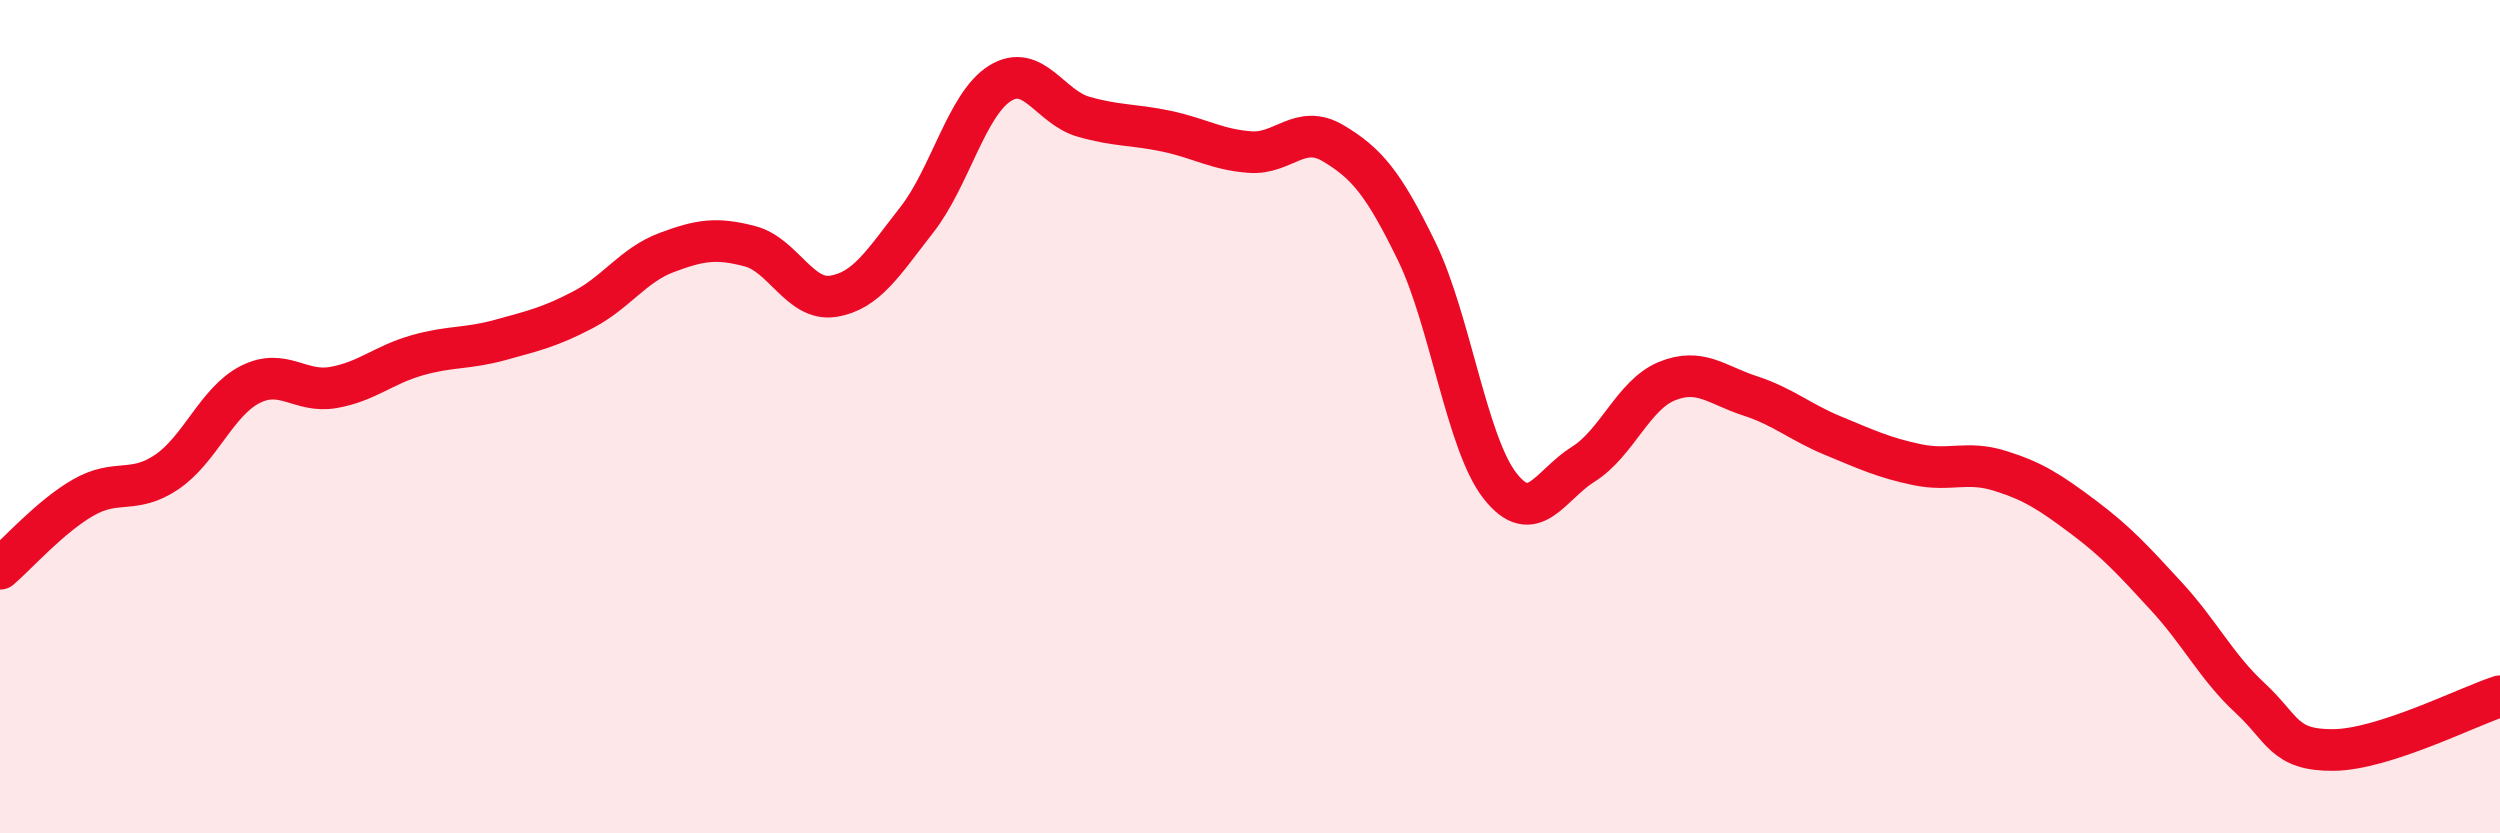
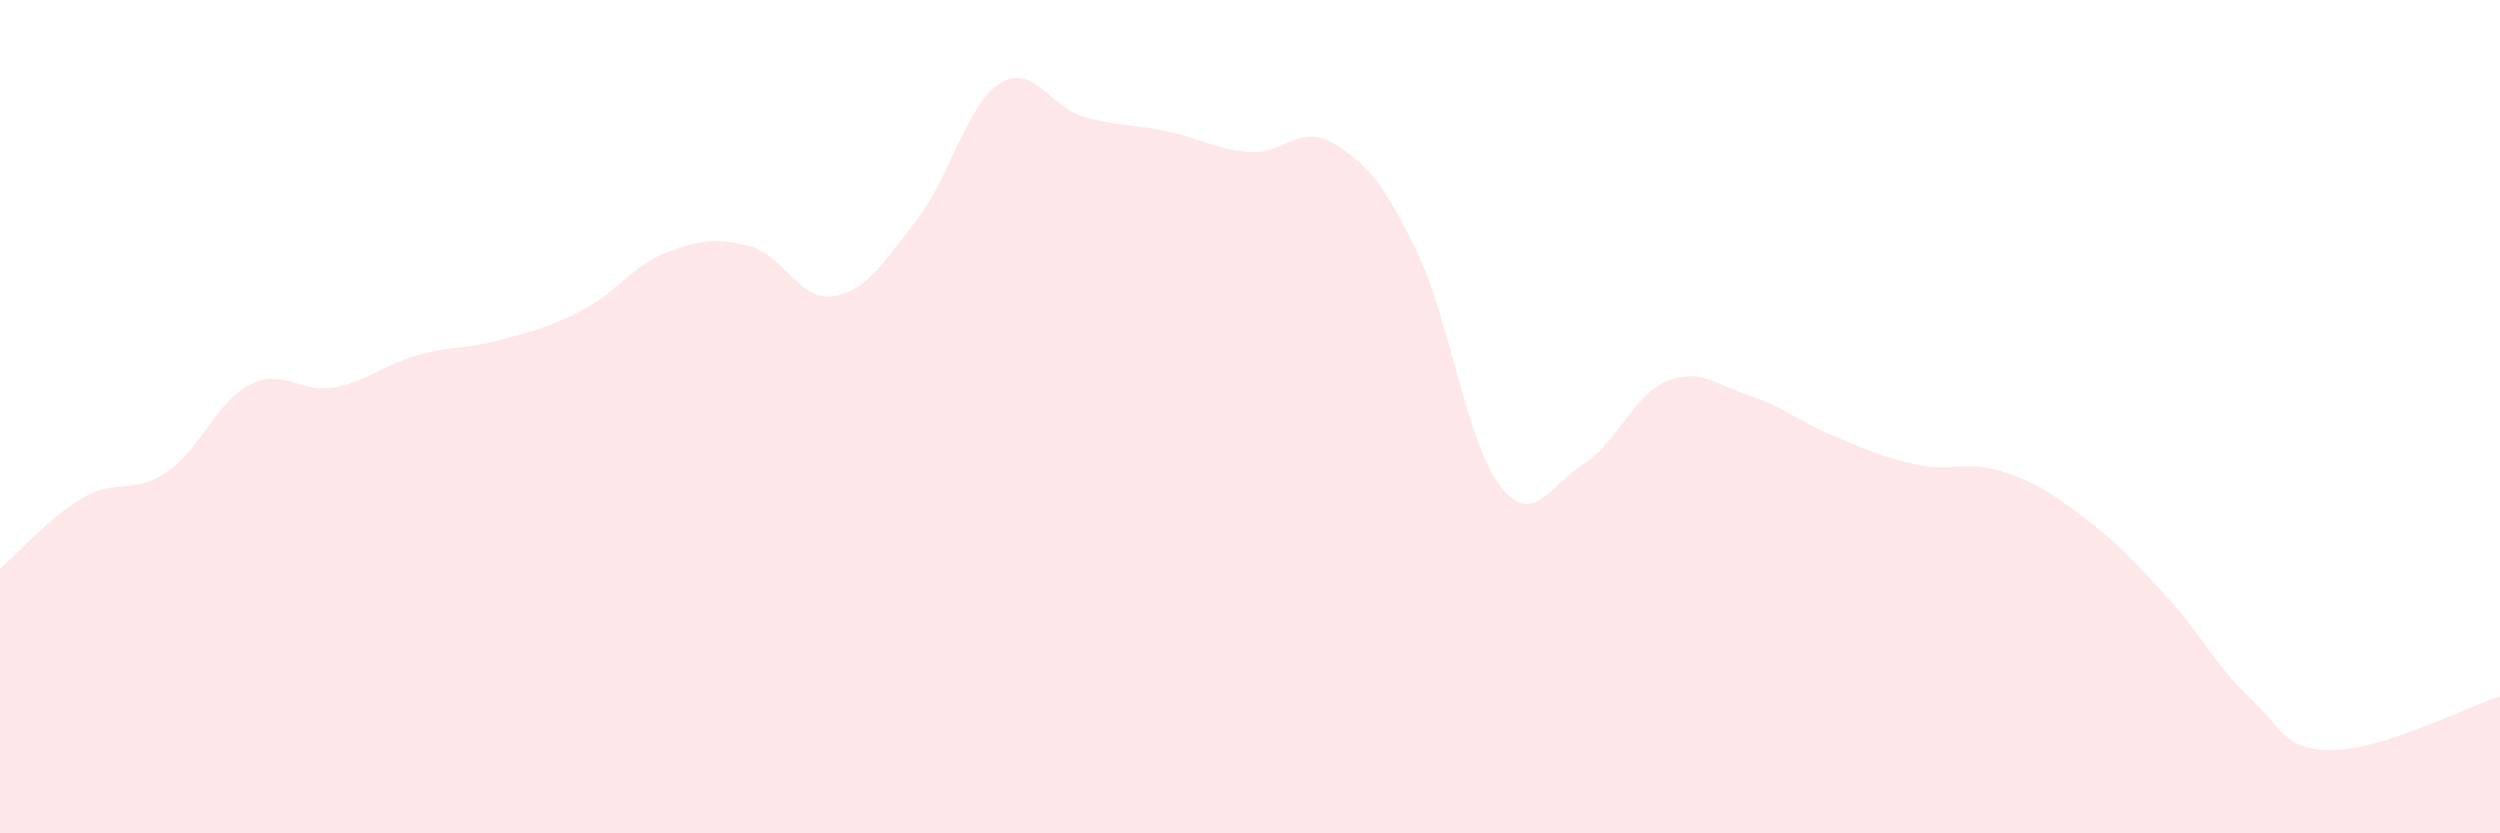
<svg xmlns="http://www.w3.org/2000/svg" width="60" height="20" viewBox="0 0 60 20">
  <path d="M 0,13.65 C 0.4,13.31 1.2,12.4 2,11.94 C 2.8,11.48 3.2,11.87 4,11.33 C 4.8,10.79 5.2,9.64 6,9.23 C 6.8,8.82 7.2,9.44 8,9.3 C 8.8,9.16 9.2,8.76 10,8.53 C 10.8,8.3 11.2,8.38 12,8.16 C 12.8,7.94 13.2,7.85 14,7.43 C 14.8,7.01 15.2,6.36 16,6.06 C 16.8,5.76 17.2,5.7 18,5.91 C 18.8,6.12 19.2,7.24 20,7.11 C 20.8,6.98 21.2,6.3 22,5.28 C 22.8,4.26 23.2,2.5 24,2 C 24.8,1.5 25.2,2.57 26,2.8 C 26.8,3.03 27.2,2.98 28,3.15 C 28.8,3.32 29.2,3.59 30,3.65 C 30.8,3.71 31.2,2.96 32,3.44 C 32.8,3.92 33.2,4.39 34,6.03 C 34.8,7.67 35.2,10.64 36,11.66 C 36.8,12.68 37.2,11.64 38,11.14 C 38.8,10.64 39.2,9.48 40,9.15 C 40.8,8.82 41.2,9.24 42,9.5 C 42.8,9.76 43.2,10.13 44,10.46 C 44.8,10.79 45.2,10.98 46,11.15 C 46.8,11.32 47.2,11.05 48,11.3 C 48.8,11.55 49.2,11.81 50,12.41 C 50.8,13.01 51.2,13.45 52,14.32 C 52.8,15.19 53.2,16.01 54,16.75 C 54.8,17.49 54.8,18.01 56,18 C 57.2,17.99 59.2,16.97 60,16.71L60 20L0 20Z" fill="#EB0A25" opacity="0.1" stroke-linecap="round" stroke-linejoin="round" />
-   <path d="M 0,13.65 C 0.4,13.31 1.2,12.4 2,11.94 C 2.8,11.48 3.2,11.87 4,11.33 C 4.8,10.79 5.2,9.64 6,9.23 C 6.8,8.82 7.2,9.44 8,9.3 C 8.8,9.16 9.2,8.76 10,8.53 C 10.8,8.3 11.2,8.38 12,8.16 C 12.8,7.94 13.2,7.85 14,7.43 C 14.8,7.01 15.2,6.36 16,6.06 C 16.8,5.76 17.2,5.7 18,5.91 C 18.8,6.12 19.2,7.24 20,7.11 C 20.8,6.98 21.2,6.3 22,5.28 C 22.8,4.26 23.2,2.5 24,2 C 24.8,1.5 25.2,2.57 26,2.8 C 26.8,3.03 27.2,2.98 28,3.15 C 28.8,3.32 29.2,3.59 30,3.65 C 30.8,3.71 31.2,2.96 32,3.44 C 32.8,3.92 33.2,4.39 34,6.03 C 34.8,7.67 35.2,10.64 36,11.66 C 36.8,12.68 37.2,11.64 38,11.14 C 38.8,10.64 39.2,9.48 40,9.15 C 40.8,8.82 41.2,9.24 42,9.5 C 42.8,9.76 43.2,10.13 44,10.46 C 44.8,10.79 45.2,10.98 46,11.15 C 46.8,11.32 47.2,11.05 48,11.3 C 48.8,11.55 49.2,11.81 50,12.41 C 50.8,13.01 51.2,13.45 52,14.32 C 52.8,15.19 53.2,16.01 54,16.75 C 54.8,17.49 54.8,18.01 56,18 C 57.2,17.99 59.2,16.97 60,16.71" stroke="#EB0A25" stroke-width="1" fill="none" stroke-linecap="round" stroke-linejoin="round" />
</svg>